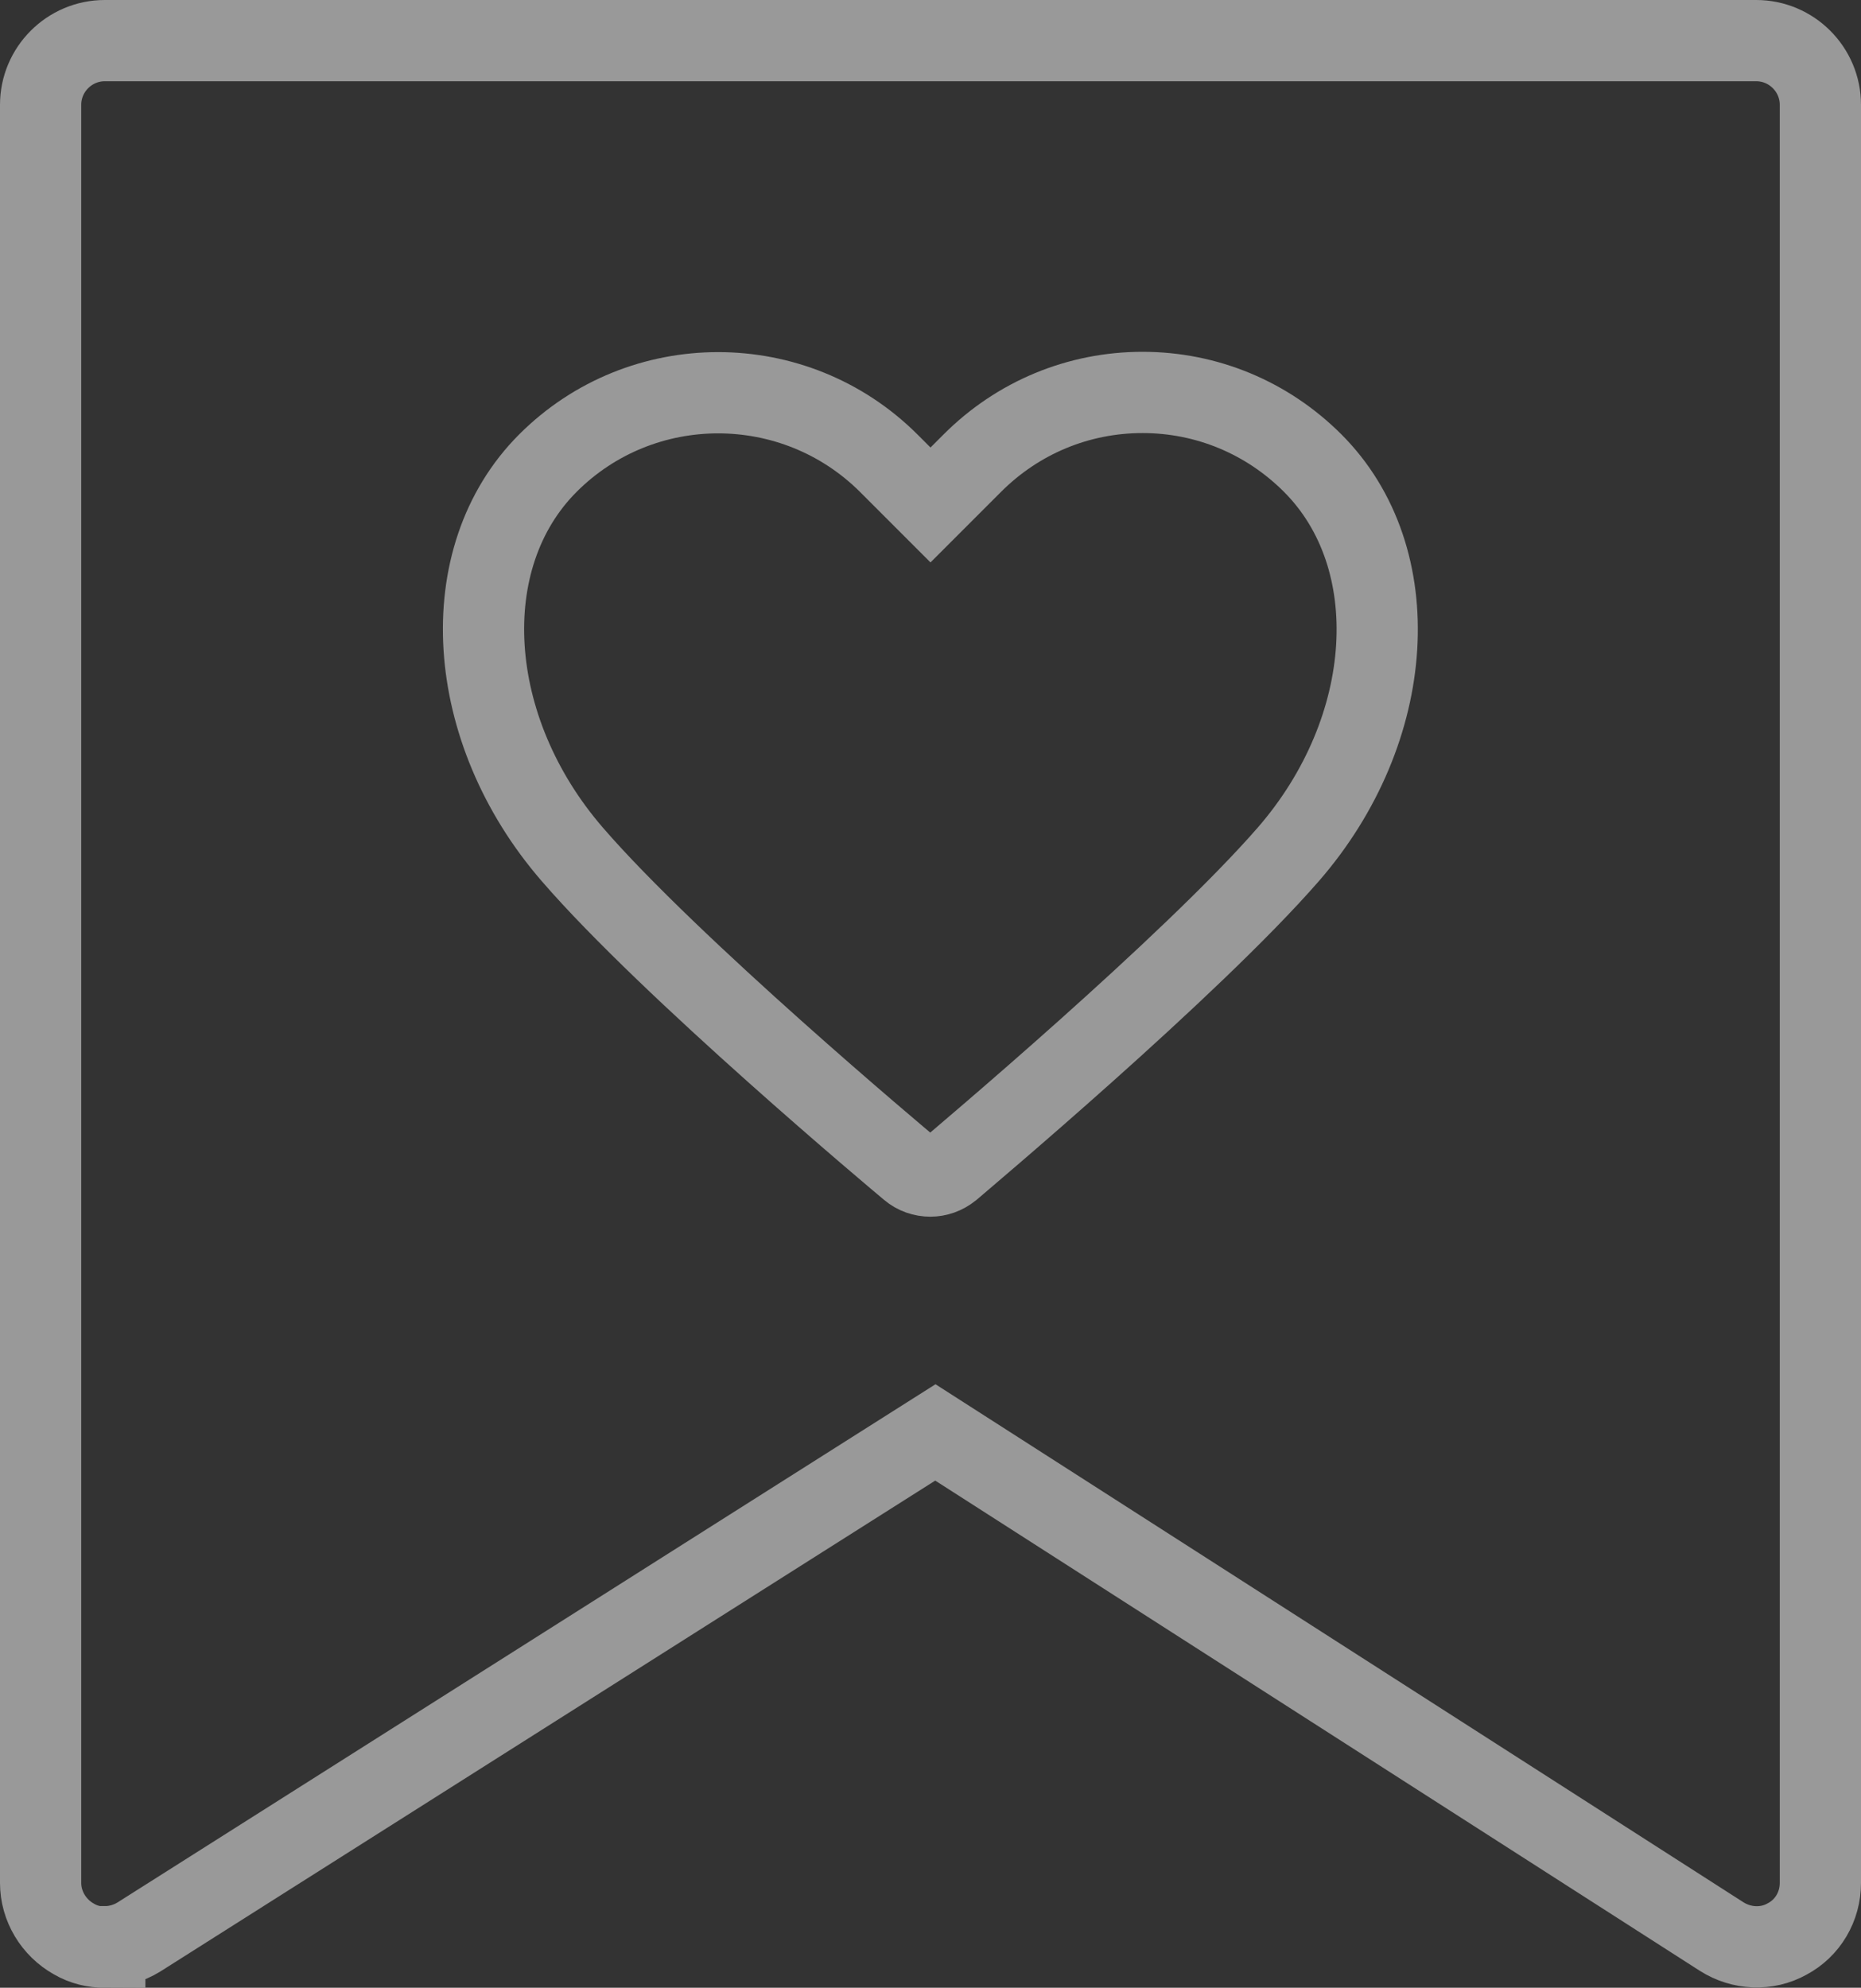
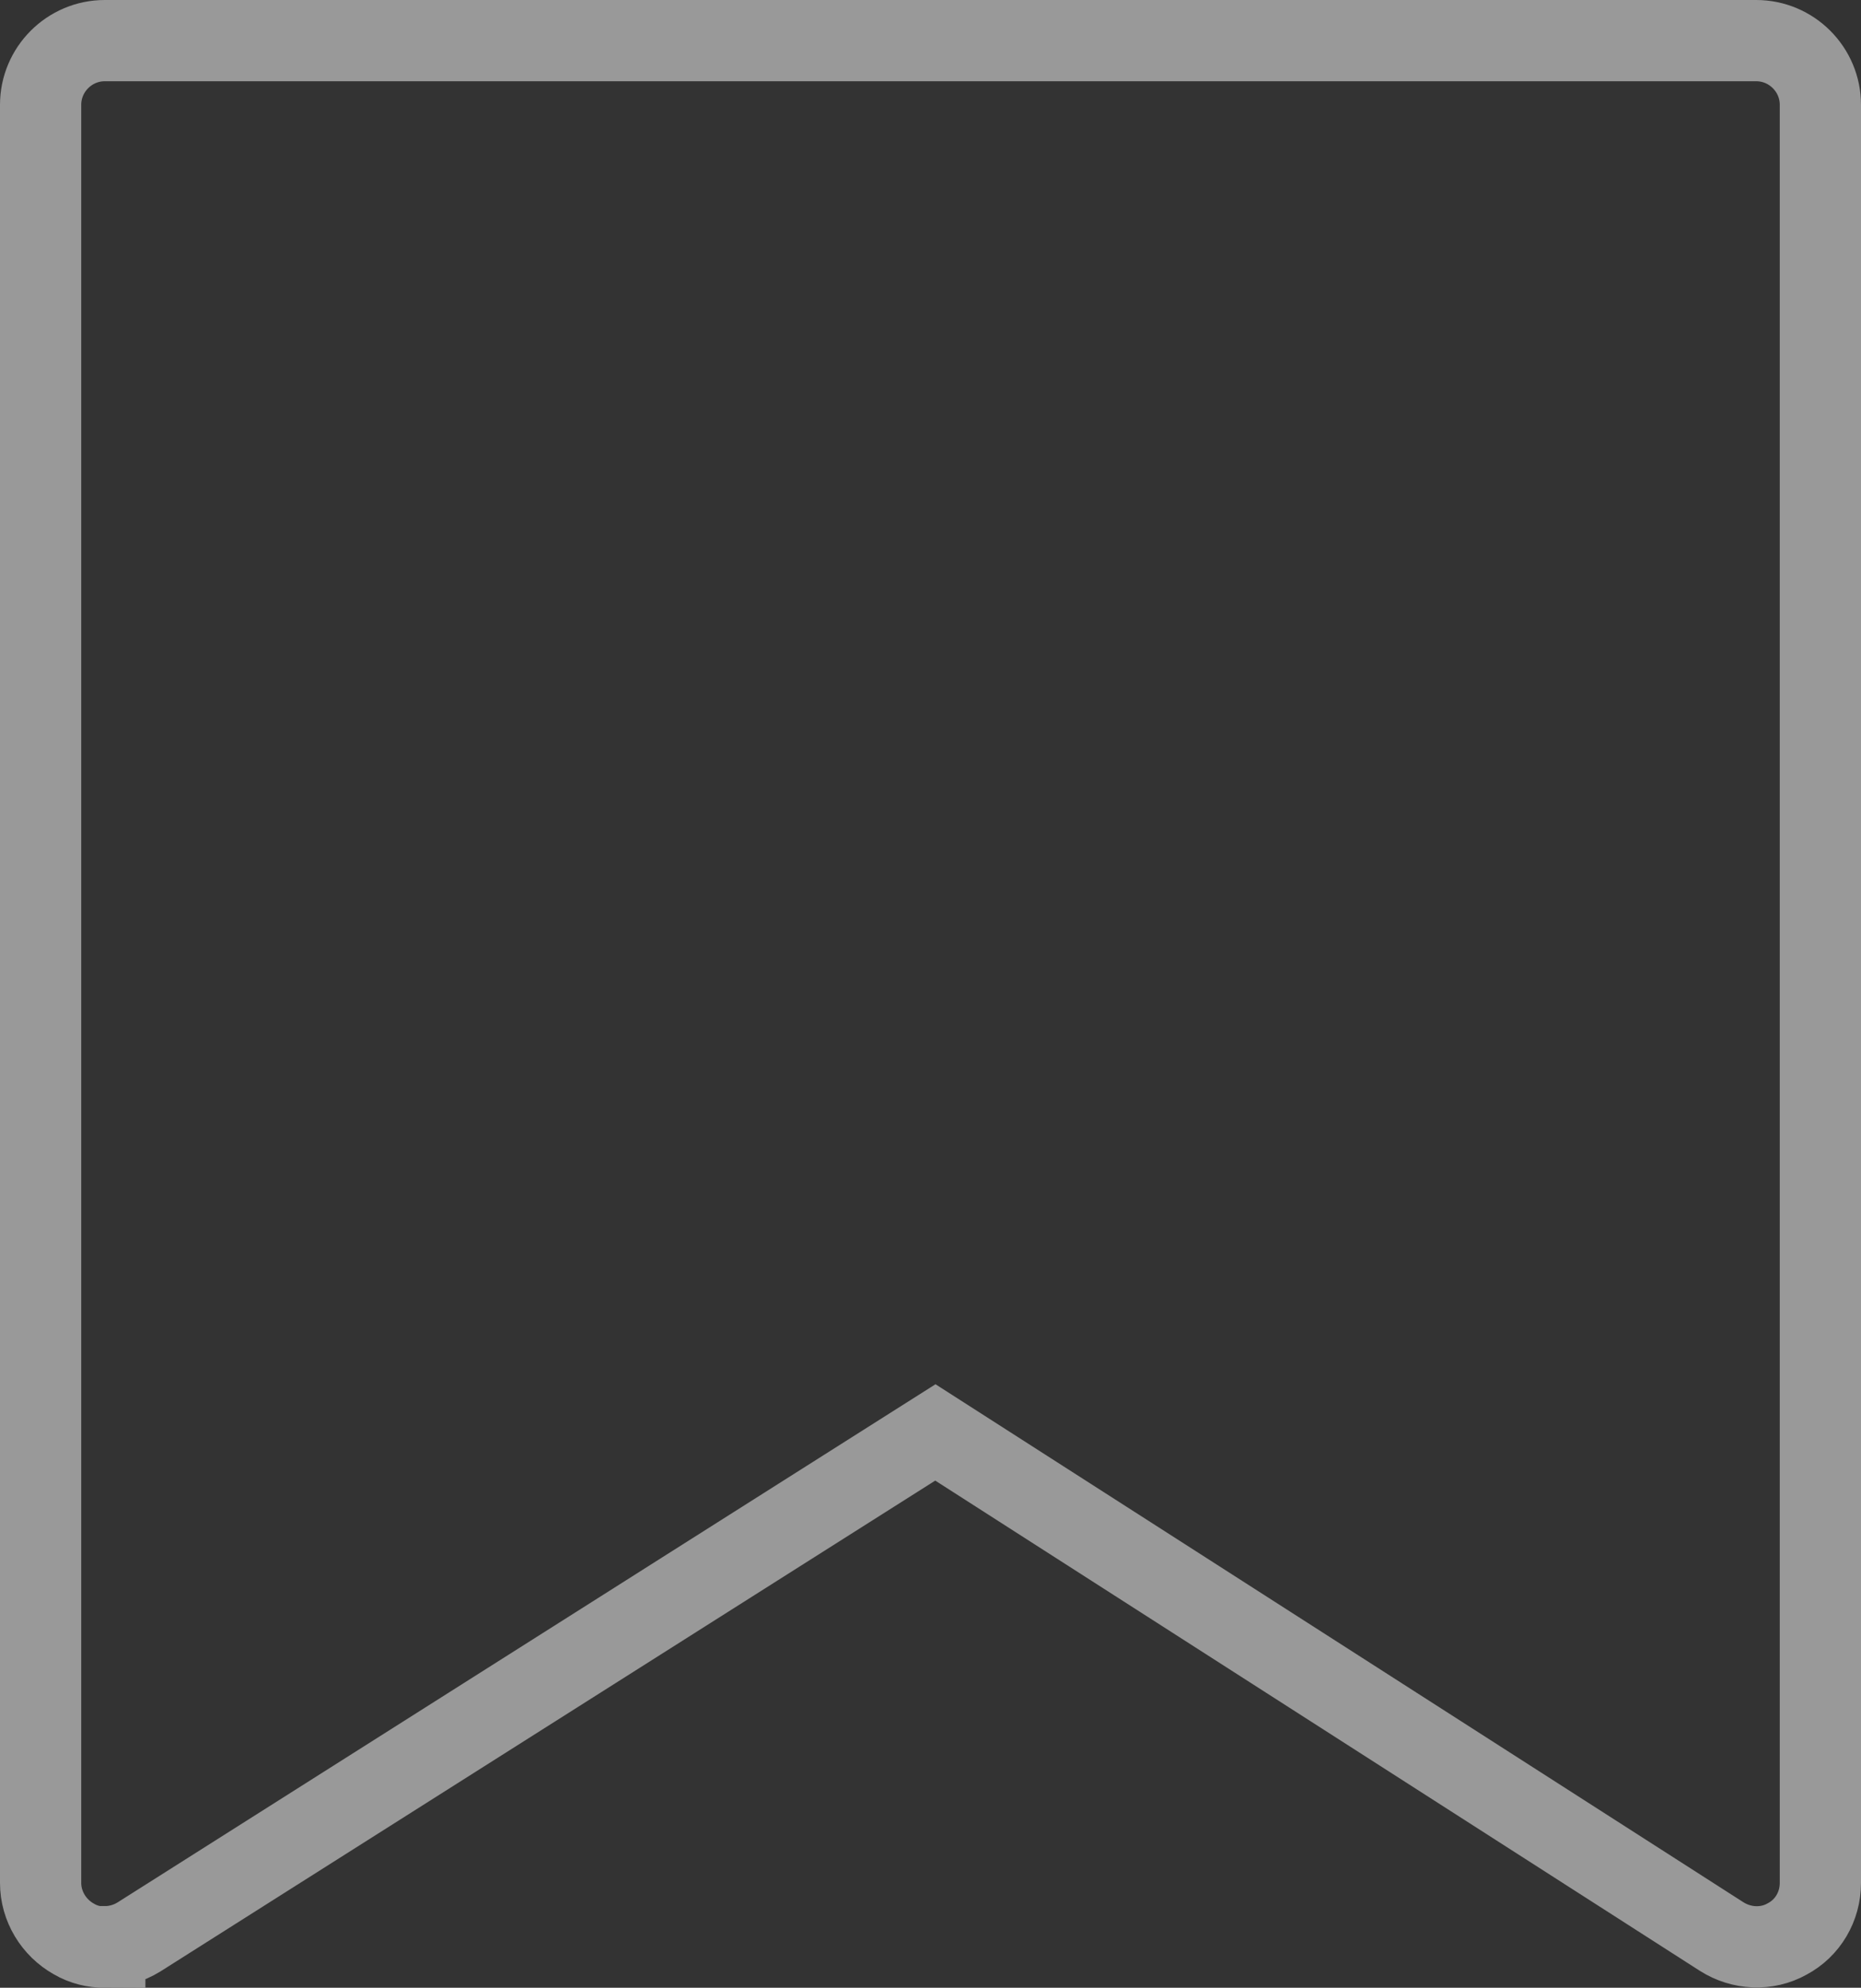
<svg xmlns="http://www.w3.org/2000/svg" width="45.82" height="48.93" viewBox="0 0 45.82 48.93">
  <rect x="0" y="0" width="45.82" height="48.93" fill="#333333" stroke="none" />
  <defs>
    <style>.d{fill:none;stroke:#fff;stroke-miterlimit:10;stroke-width:2px;}.e{opacity:.5;}</style>
  </defs>
  <g id="a" />
  <g id="b">
    <g id="c">
      <g class="e">
-         <path class="d" d="M22.91,28.95c-.18,0-.36-.06-.5-.18-.24-.2-5.91-4.95-8.32-7.74-2.66-3.07-2.93-7.3-.6-9.63,2.31-2.31,6.07-2.31,8.39,0l1.03,1.03,1.03-1.03c1.12-1.12,2.61-1.74,4.19-1.74h0c1.58,0,3.07,.62,4.19,1.74,2.33,2.33,2.07,6.56-.6,9.63-2.42,2.78-8.08,7.53-8.32,7.74-.15,.12-.32,.18-.5,.18Z" />
        <path class="d" d="M2.58,47.93c-.26,0-.52-.06-.76-.2-.5-.28-.82-.81-.82-1.38V2.58c0-.87,.71-1.58,1.58-1.58H43.24c.87,0,1.58,.71,1.58,1.58V46.35c0,.58-.31,1.11-.82,1.38-.5,.28-1.12,.25-1.61-.06l-19.36-12.41L3.42,47.68c-.26,.16-.55,.24-.84,.24Z" />
      </g>
    </g>
  </g>
</svg>